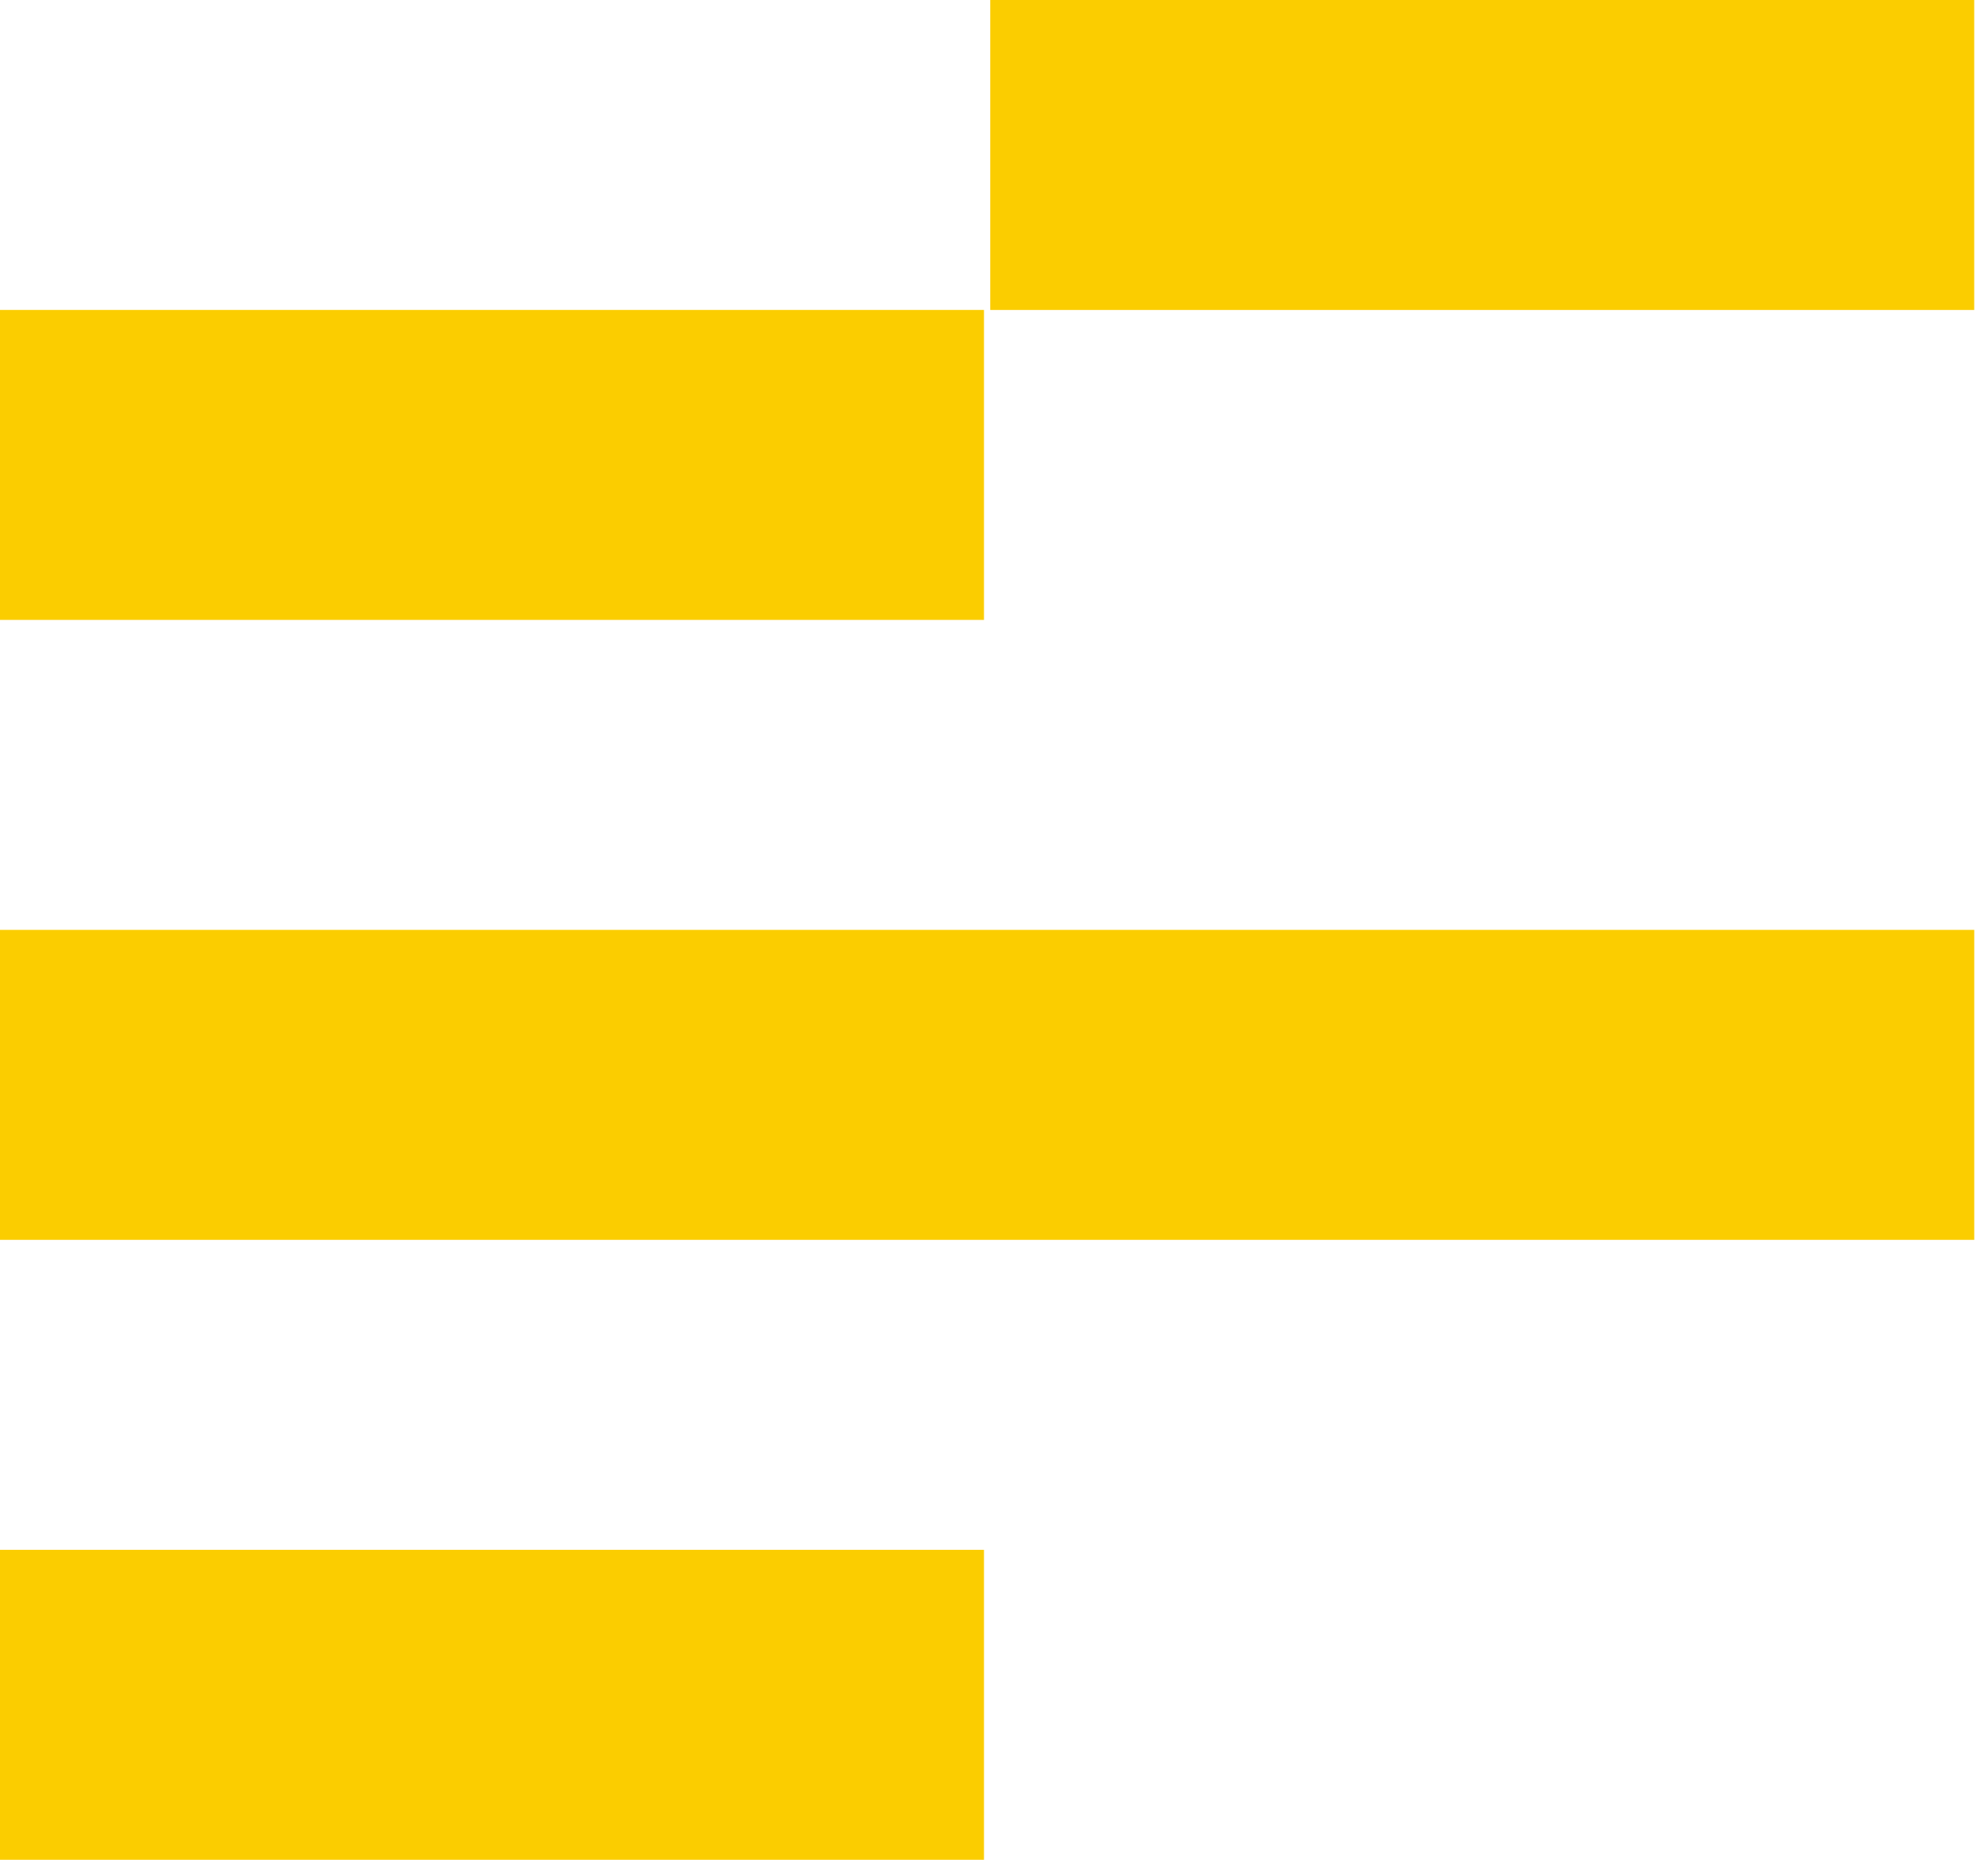
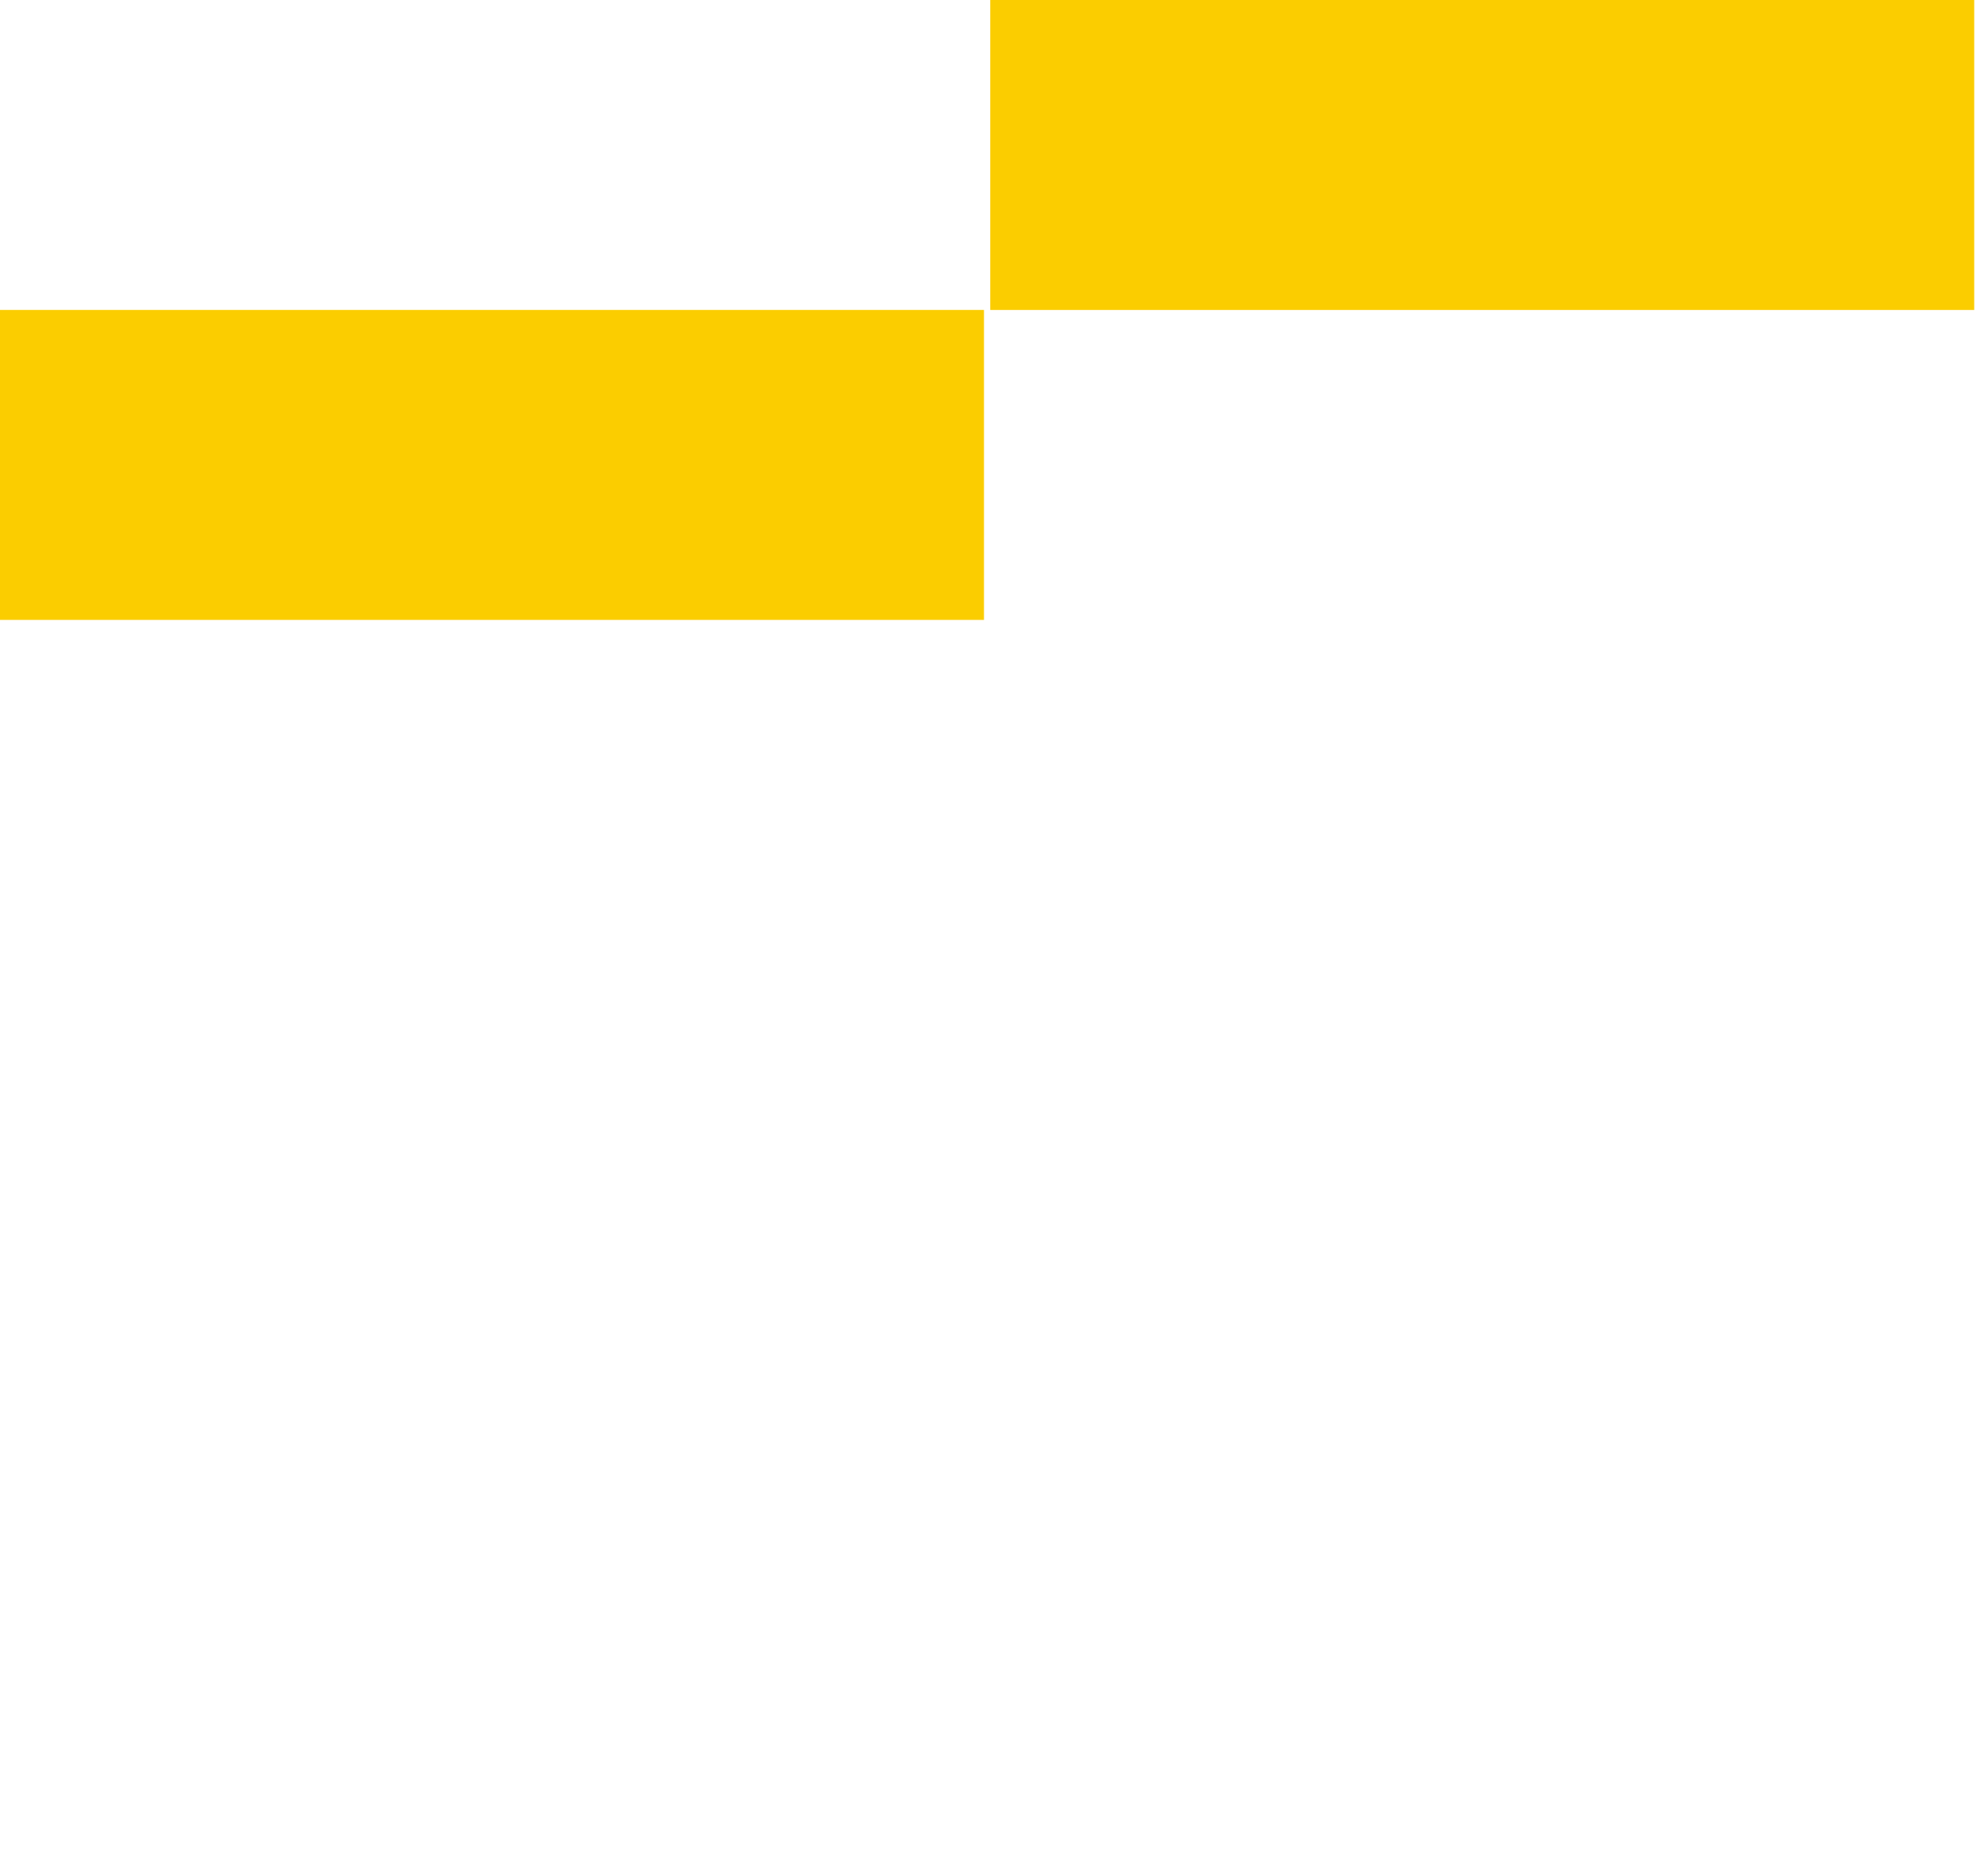
<svg xmlns="http://www.w3.org/2000/svg" width="124" height="116" viewBox="0 0 124 116" fill="none">
-   <path d="M61.375 96.666H0V116H61.375V96.666Z" fill="#FBCD00" />
-   <path d="M123.142 58H0V77.334H123.142V58Z" fill="#FBCD00" />
  <path d="M61.375 19.332H0V38.666H61.375V19.332Z" fill="#FBCD00" />
  <path d="M123.14 0H61.766V19.334H123.14V0Z" fill="#FBCD00" />
</svg>